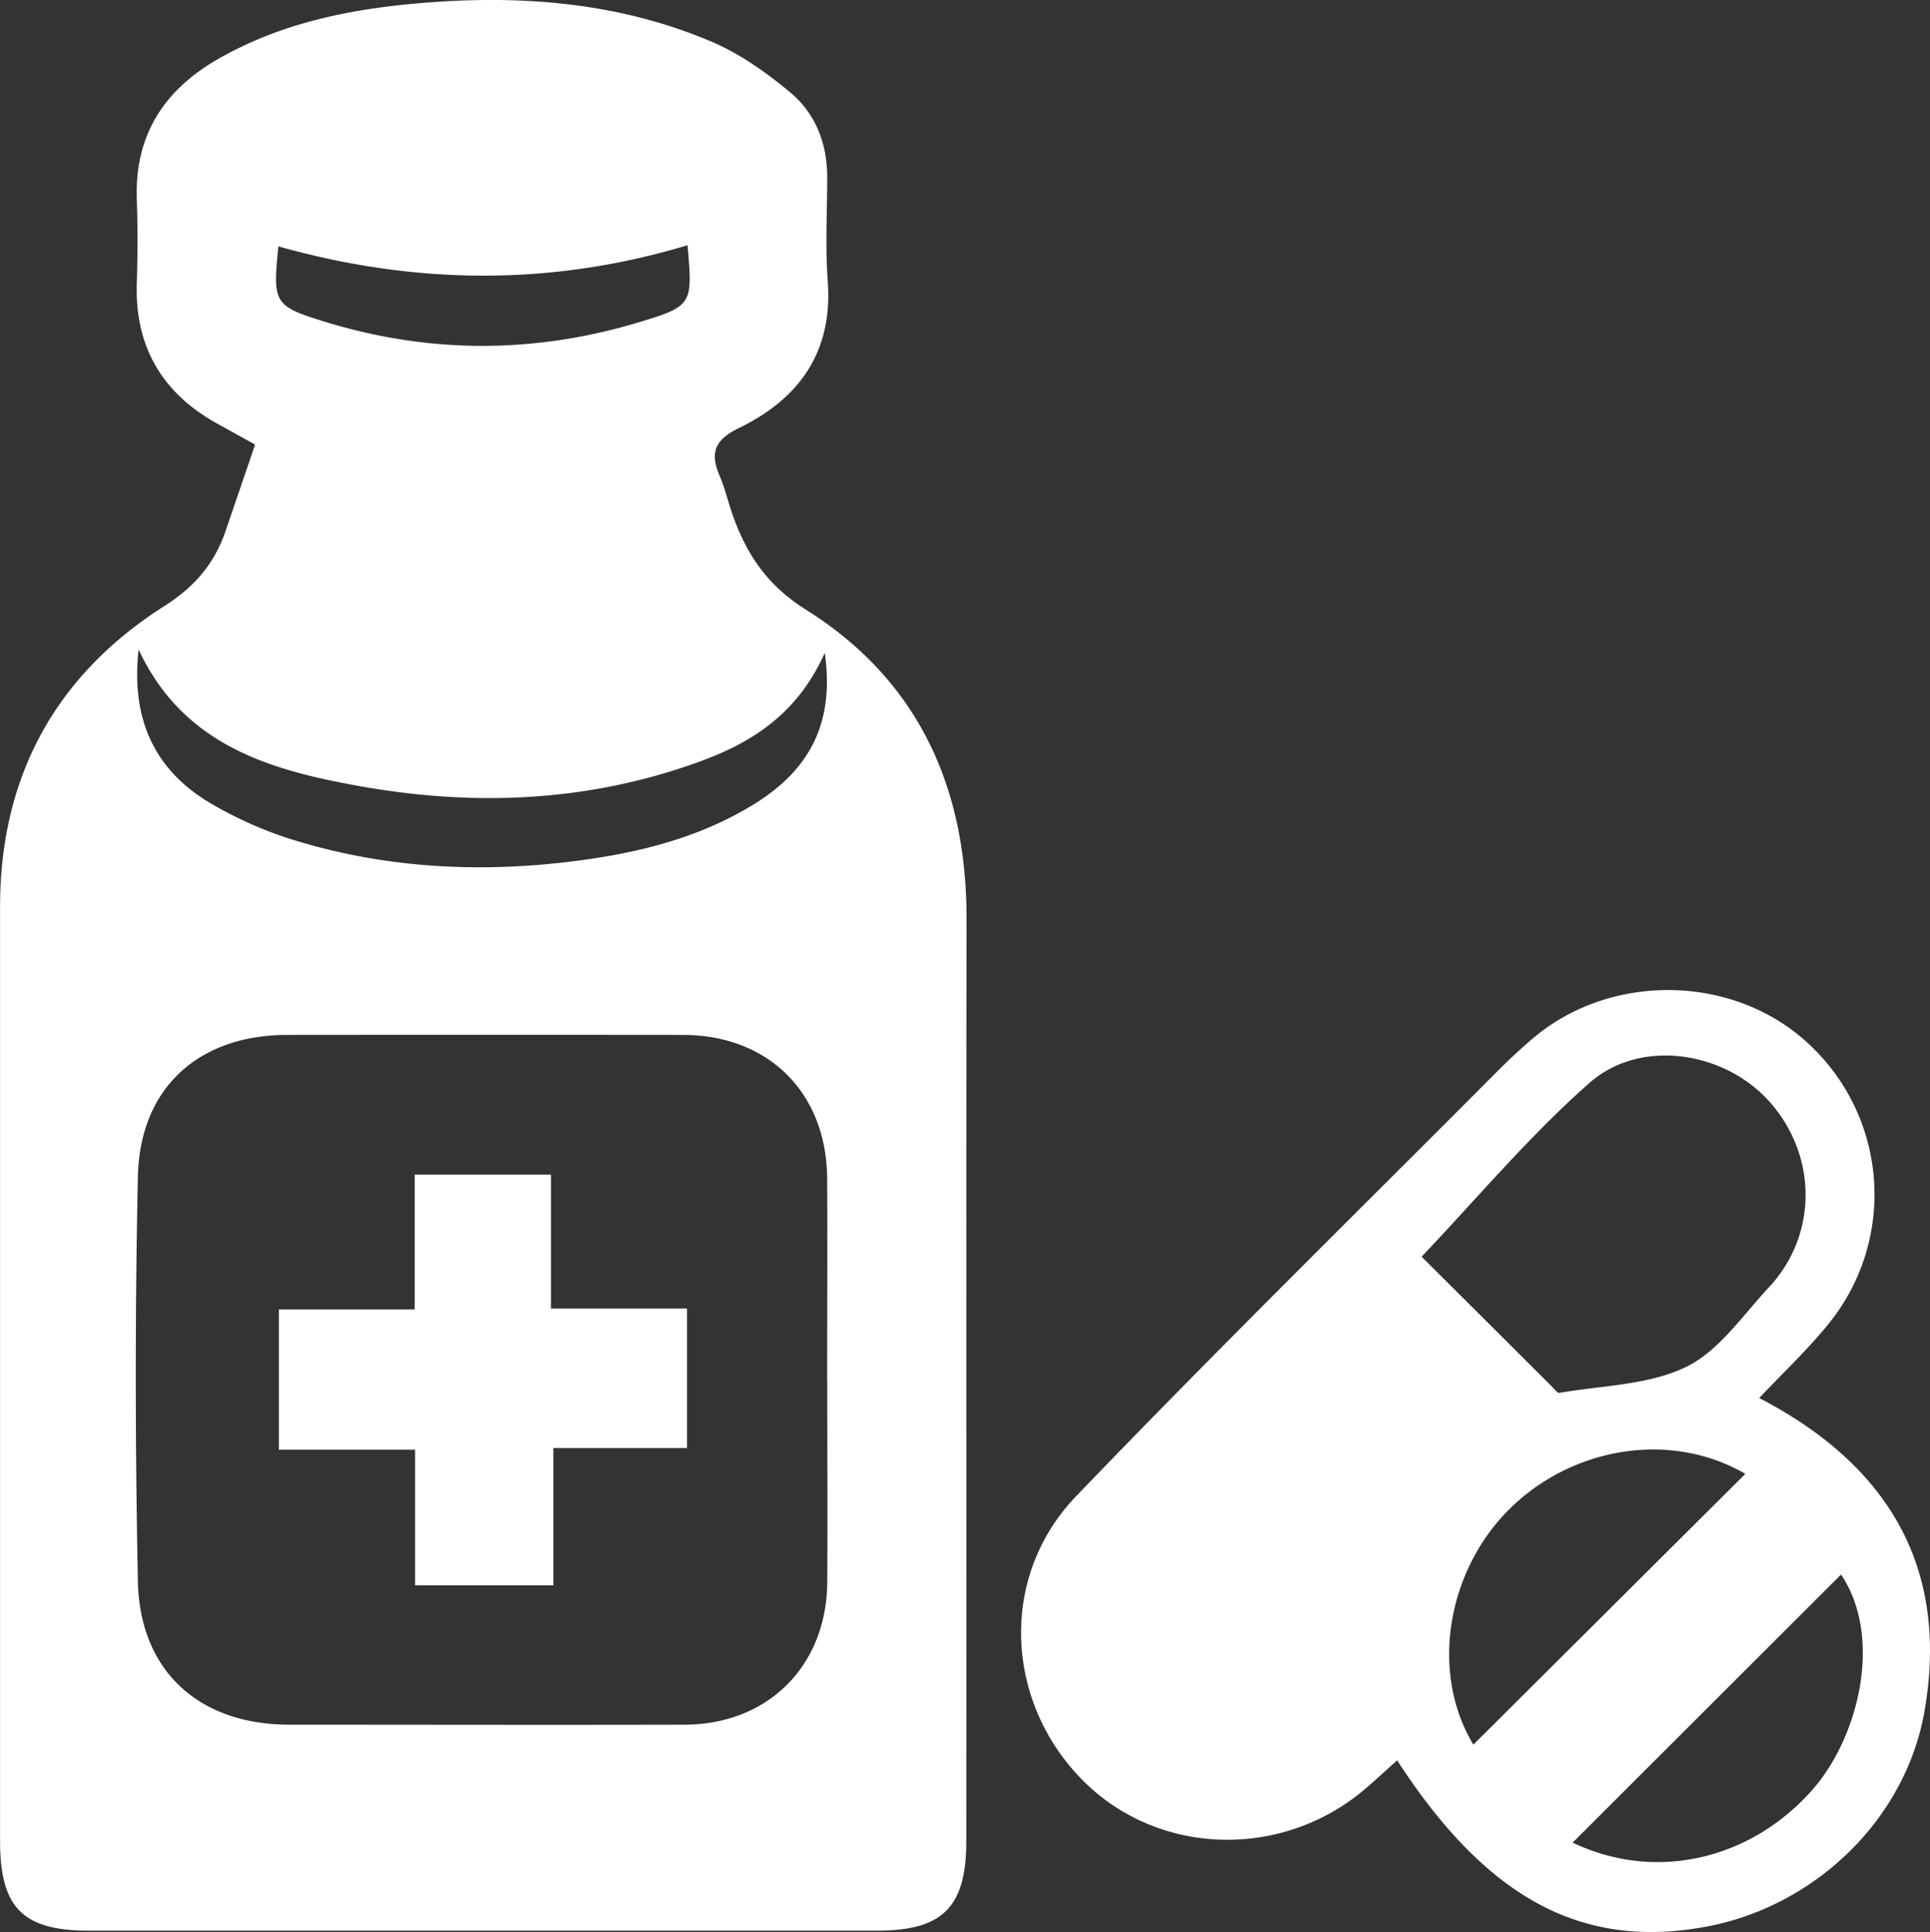
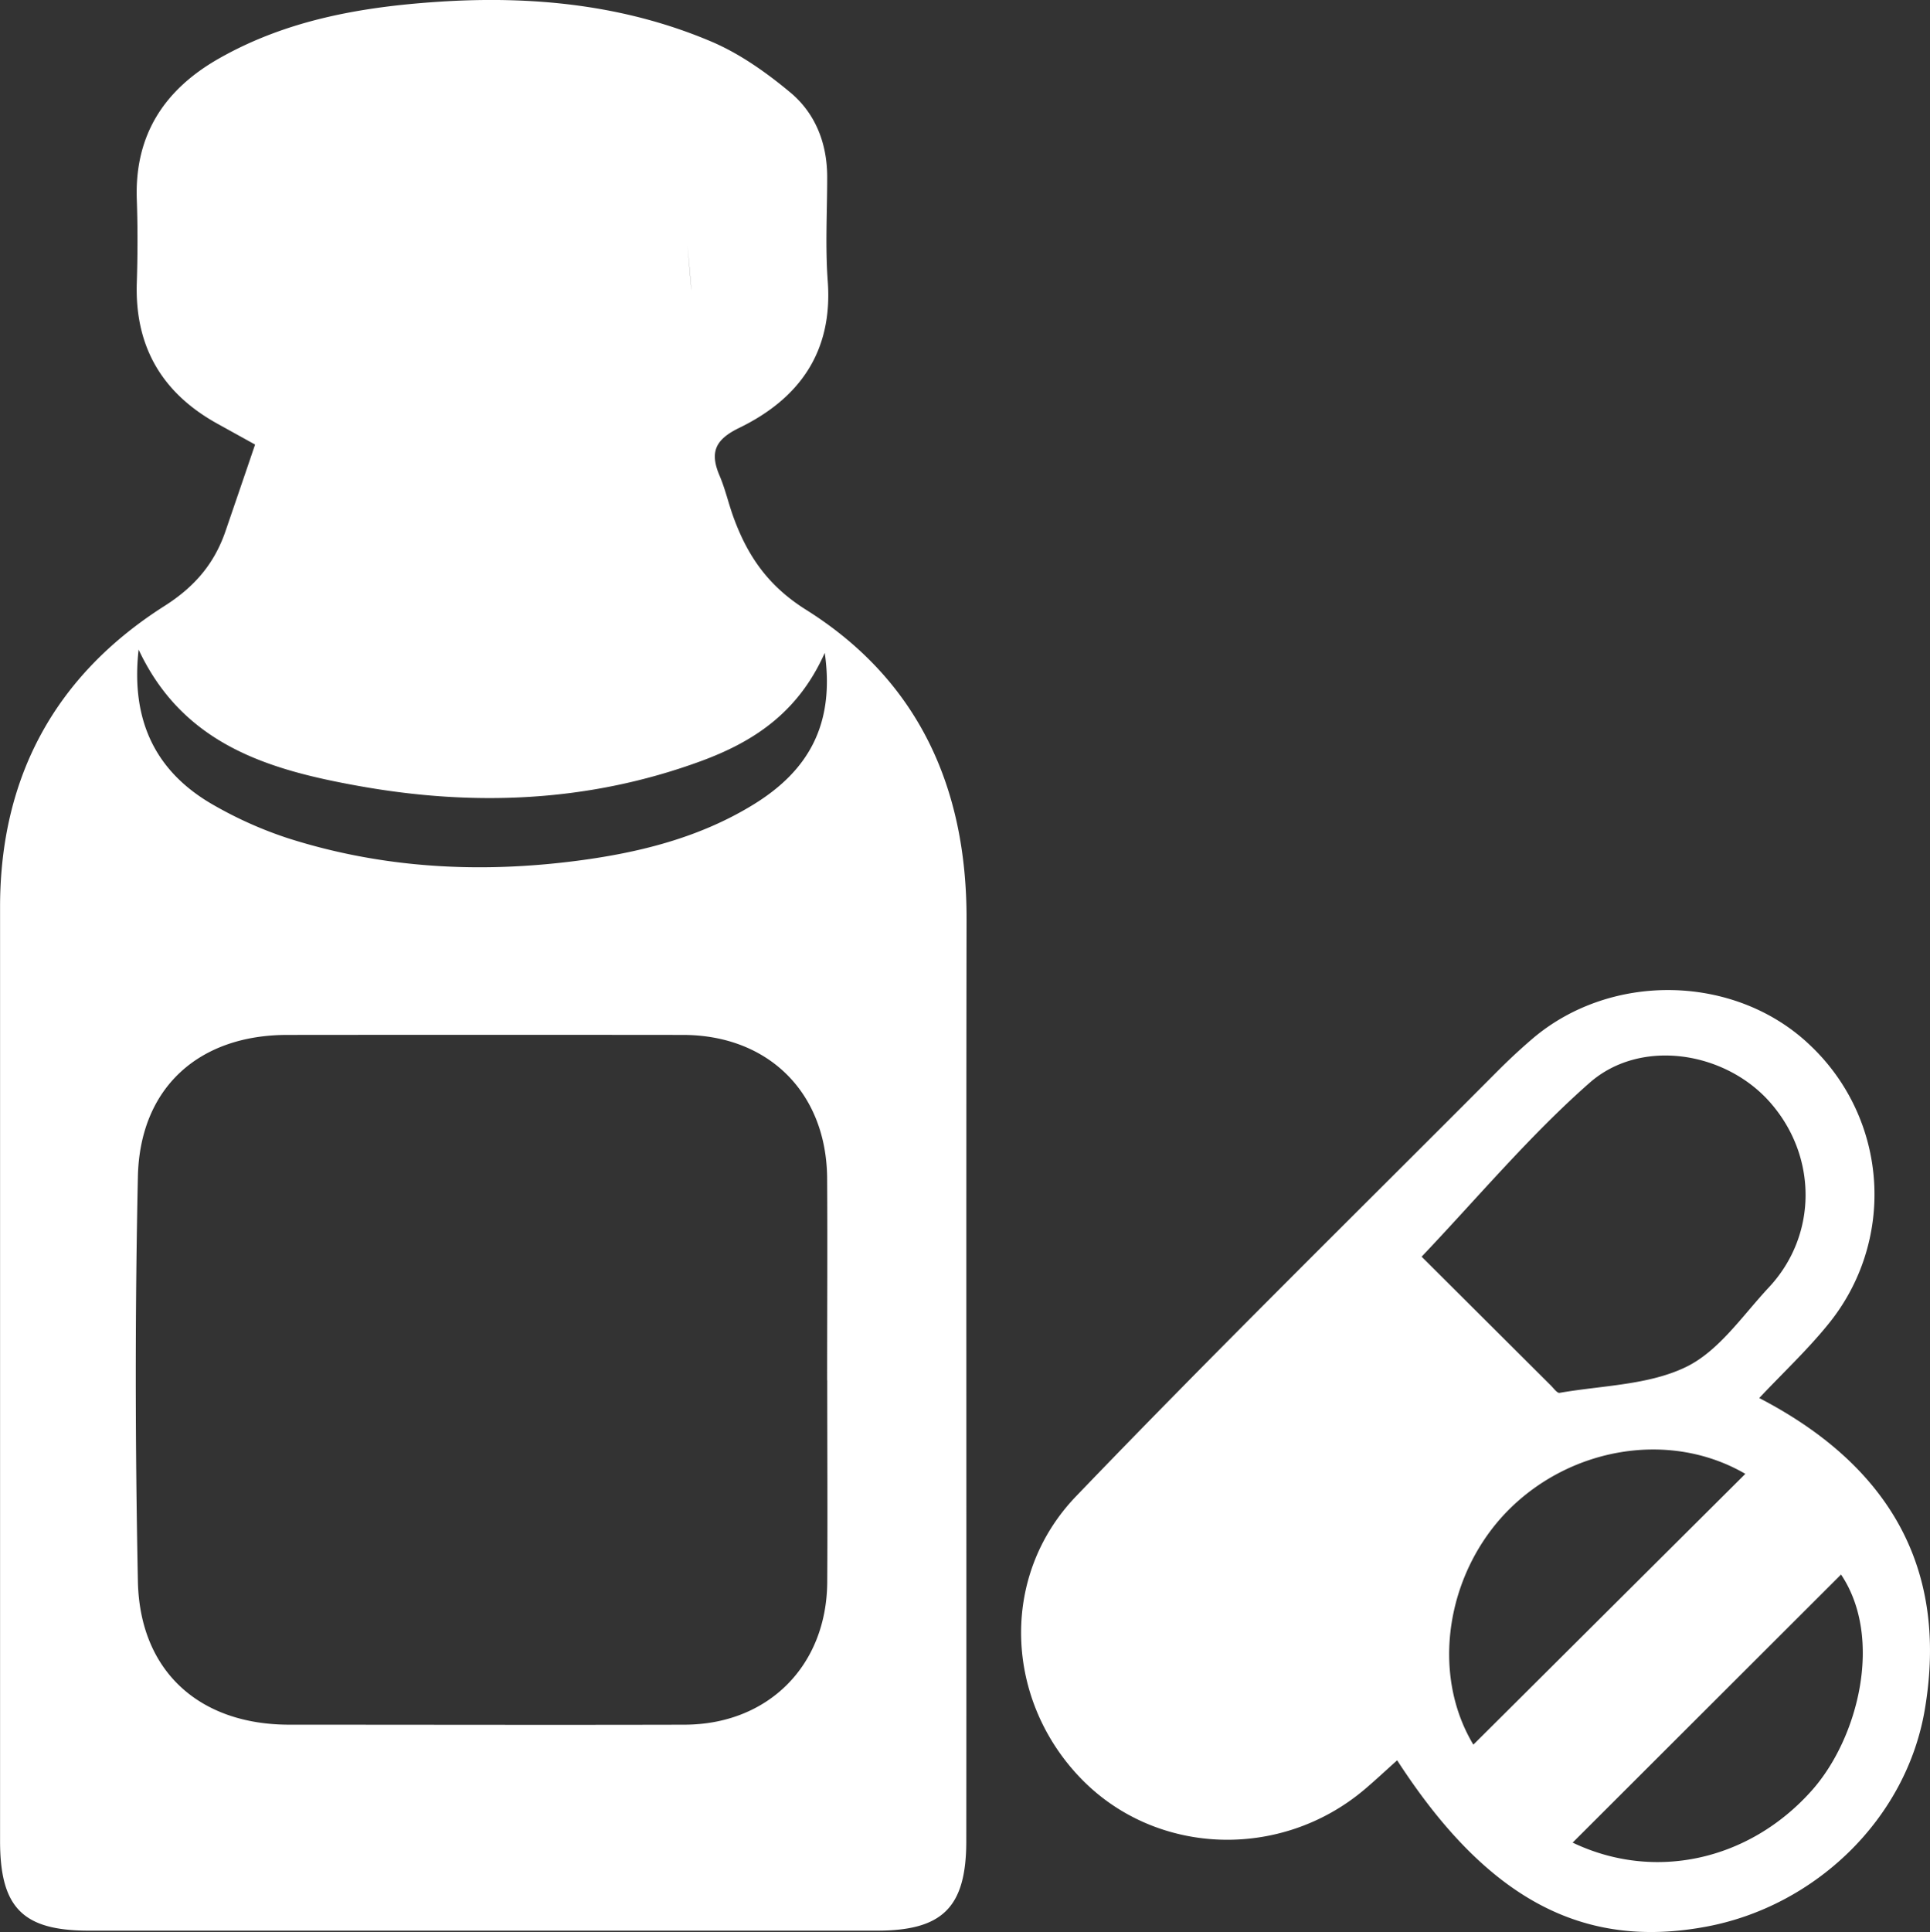
<svg xmlns="http://www.w3.org/2000/svg" id="dosage" viewBox="0 0 583.66 584.15">
  <rect x="0" y="0" width="583.66" height="584.15" fill="#333333" stroke="none" />
  <defs>
    <style>.cls-1{fill:#fff;}</style>
  </defs>
  <title>dosage</title>
-   <path class="cls-1" d="M90.22,175.72l-11.35-6.28c-16.78-9.26-25.05-23.34-24.42-42.64.27-8.39.29-16.8,0-25.18-.69-19.46,8.28-33.18,24.74-42.56,20.53-11.7,43.13-15.65,66.26-17.2,28.39-1.9,56.32.82,82.7,12,8.63,3.66,16.68,9.36,23.93,15.4,7.6,6.33,11.14,15.39,11.16,25.52,0,10.5-.61,21,.16,31.47,1.61,21.42-8.59,35.61-26.83,44.46-7.28,3.54-8.87,7.41-5.88,14.41,1.75,4.1,2.72,8.53,4.26,12.72,4.28,11.64,10.46,20.66,21.91,27.84,33.95,21.32,48.59,53.74,48.52,93.47-.15,92.94,0,185.87-.08,278.8,0,20.08-7.21,27.08-27,27.08H39.92c-20,0-26.82-7-26.82-27.12q0-141.2,0-282.39c0-39.29,16.67-70,49.73-91,9.22-5.86,15.17-12.92,18.52-22.83C84.23,193.28,87.13,184.83,90.22,175.72Zm173,282.9c0-20.38.13-40.77,0-61.15-.22-25.86-17.81-43.24-43.63-43.26q-59.81-.06-119.61,0c-26.74,0-44.62,15.94-45.2,42.85-.88,40.75-.82,81.54,0,122.29.52,27.19,18.54,43.4,45.74,43.41,39.87,0,79.74.1,119.61,0,25.2-.07,42.91-17.76,43.12-43C263.38,499.39,263.25,479,263.25,458.62Zm-.74-219.87c-8.1,18.17-21.71,26.92-37.53,32.72-33.69,12.35-68.33,13.77-103.35,7.48C94.41,274.07,68.49,266.52,55,237.71,52.6,259.07,60,274.79,78,284.9a120.57,120.57,0,0,0,22,9.79c28.67,9.18,58.12,10.73,87.78,6.85,18.71-2.45,37-7,53.33-17.09S265.58,260.45,262.51,238.75ZM221,115.45c-41.53,12.52-82.66,11.9-123.73.35-1.74,16.89-1.38,18,13.27,22.54,32,10,64.12,10,96.13.29C222.52,133.83,222.59,133.24,221,115.45Z" transform="translate(-13.08 -41.31)" />
+   <path class="cls-1" d="M90.22,175.72l-11.35-6.28c-16.78-9.26-25.05-23.34-24.42-42.64.27-8.39.29-16.8,0-25.18-.69-19.46,8.28-33.18,24.74-42.56,20.53-11.7,43.13-15.65,66.26-17.2,28.39-1.9,56.32.82,82.7,12,8.63,3.66,16.68,9.36,23.93,15.4,7.6,6.33,11.14,15.39,11.16,25.52,0,10.5-.61,21,.16,31.47,1.61,21.42-8.59,35.61-26.83,44.46-7.28,3.54-8.87,7.41-5.88,14.41,1.75,4.1,2.72,8.53,4.26,12.72,4.28,11.64,10.46,20.66,21.91,27.84,33.95,21.32,48.59,53.74,48.52,93.47-.15,92.94,0,185.87-.08,278.8,0,20.08-7.21,27.08-27,27.08H39.92c-20,0-26.82-7-26.82-27.12q0-141.2,0-282.39c0-39.29,16.67-70,49.73-91,9.22-5.86,15.17-12.92,18.52-22.83C84.23,193.28,87.13,184.83,90.22,175.72Zm173,282.9c0-20.38.13-40.77,0-61.15-.22-25.86-17.81-43.24-43.63-43.26q-59.81-.06-119.61,0c-26.74,0-44.62,15.94-45.2,42.85-.88,40.75-.82,81.54,0,122.29.52,27.19,18.54,43.4,45.74,43.41,39.87,0,79.74.1,119.61,0,25.2-.07,42.91-17.76,43.12-43C263.38,499.39,263.25,479,263.25,458.62Zm-.74-219.87c-8.1,18.17-21.71,26.92-37.53,32.72-33.69,12.35-68.33,13.77-103.35,7.48C94.41,274.07,68.49,266.52,55,237.71,52.6,259.07,60,274.79,78,284.9a120.57,120.57,0,0,0,22,9.79c28.67,9.18,58.12,10.73,87.78,6.85,18.71-2.45,37-7,53.33-17.09S265.58,260.45,262.51,238.75ZM221,115.45C222.52,133.83,222.59,133.24,221,115.45Z" transform="translate(-13.08 -41.31)" />
  <path class="cls-1" d="M545.1,464c38.74,20.09,57.38,50.89,50.08,94.12-5.61,33.28-33.24,59.51-65.94,65.67-37.55,7.08-66.52-8.37-93.64-50.26-3.35,3-6.55,6-9.91,8.85-25.4,21.42-63,20-85.61-3.24C317,555.41,315.22,518,338.42,493.78c41.74-43.47,84.78-85.68,127.31-128.39,3.38-3.4,6.89-6.68,10.52-9.8,24-20.69,62-19.78,84.5,2a62,62,0,0,1,5.29,84C559.73,449.4,552.3,456.35,545.1,464ZM443,421.26c12.38,12.33,25.71,25.63,39.05,38.91.85.84,1.93,2.38,2.66,2.26,12.89-2.25,26.9-2.32,38.26-7.83,9.92-4.8,17.09-15.55,25.05-24.07,14.83-15.87,14.72-39.92.1-56.22-13.61-15.18-39-19.18-54.39-5.56C475.64,384.68,460,403.36,443,421.26Zm15.67,147.51,82.23-81.85C518,473.63,488,478.93,469.13,498,450.61,516.76,445.57,547,458.63,568.77Zm30,29.64c24.7,11.83,53.42,5.46,72.31-15.74,14.14-15.88,21.69-46.18,8.86-65.31Z" transform="translate(-13.08 -41.31)" />
-   <path class="cls-1" d="M138.49,437.2V396.45H179.7v40.49h41.16v42.17H180.42v41.51H138.6v-41H97.42V437.2Z" transform="translate(-13.08 -41.31)" />
</svg>